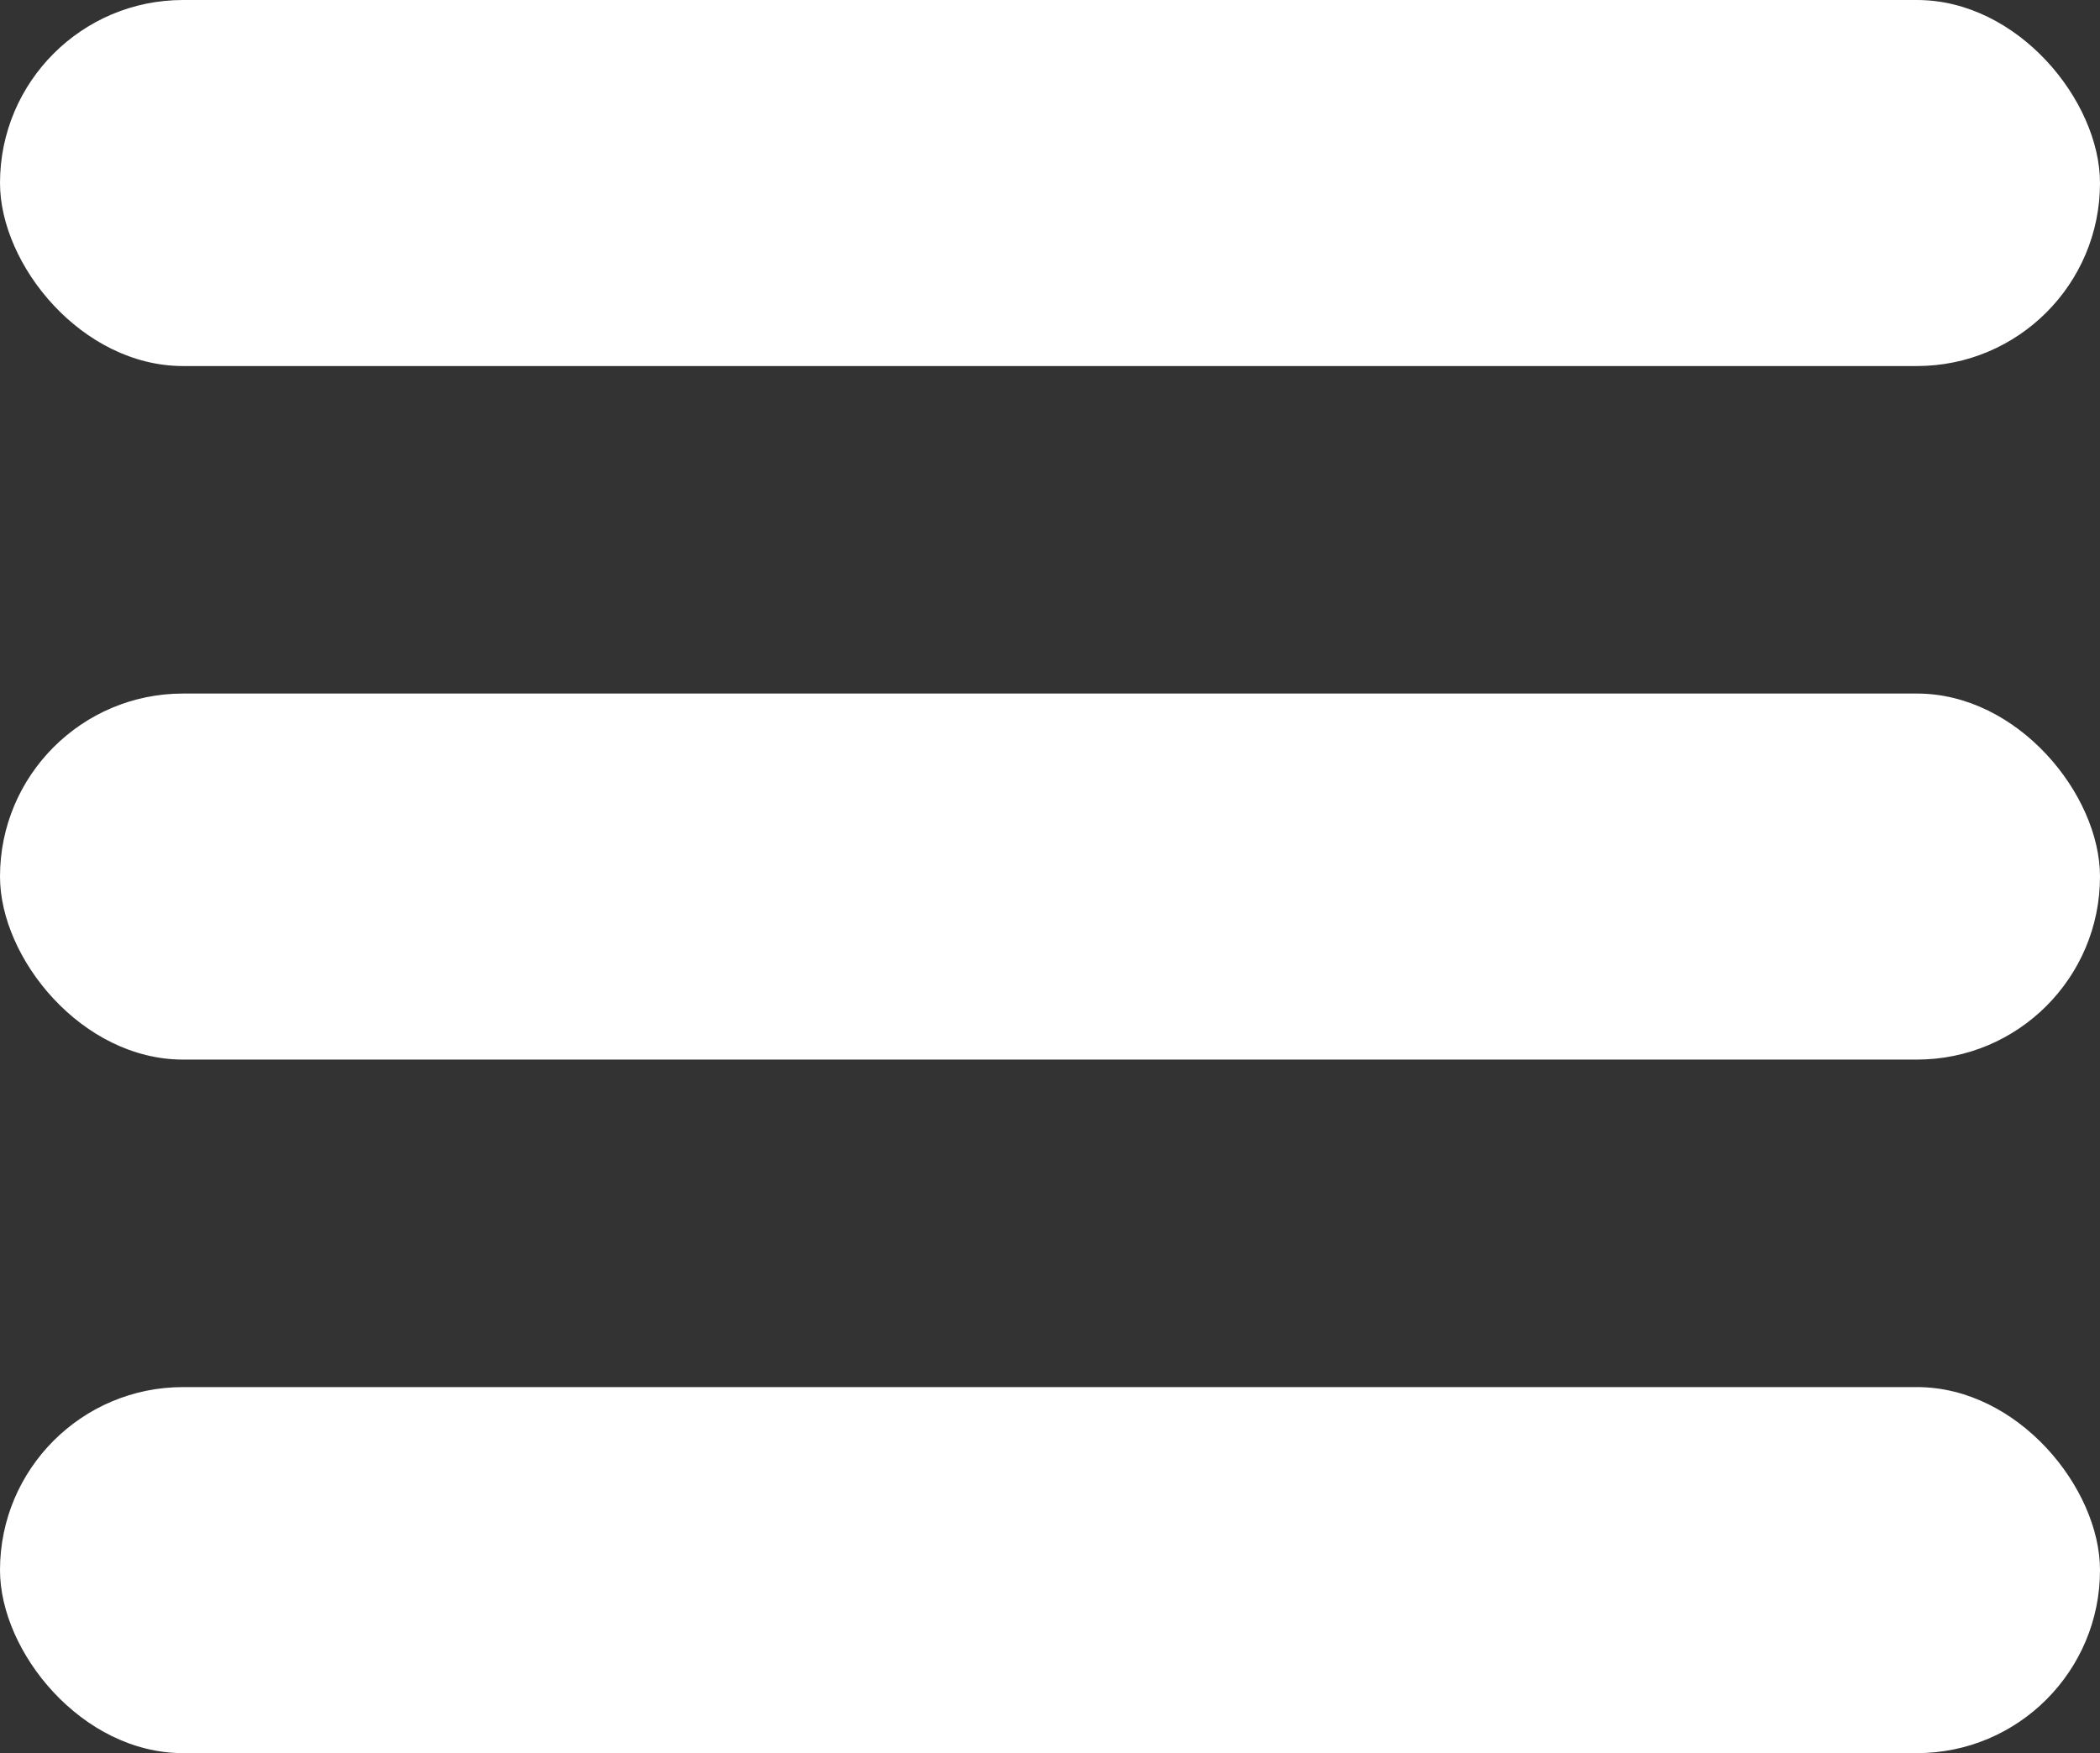
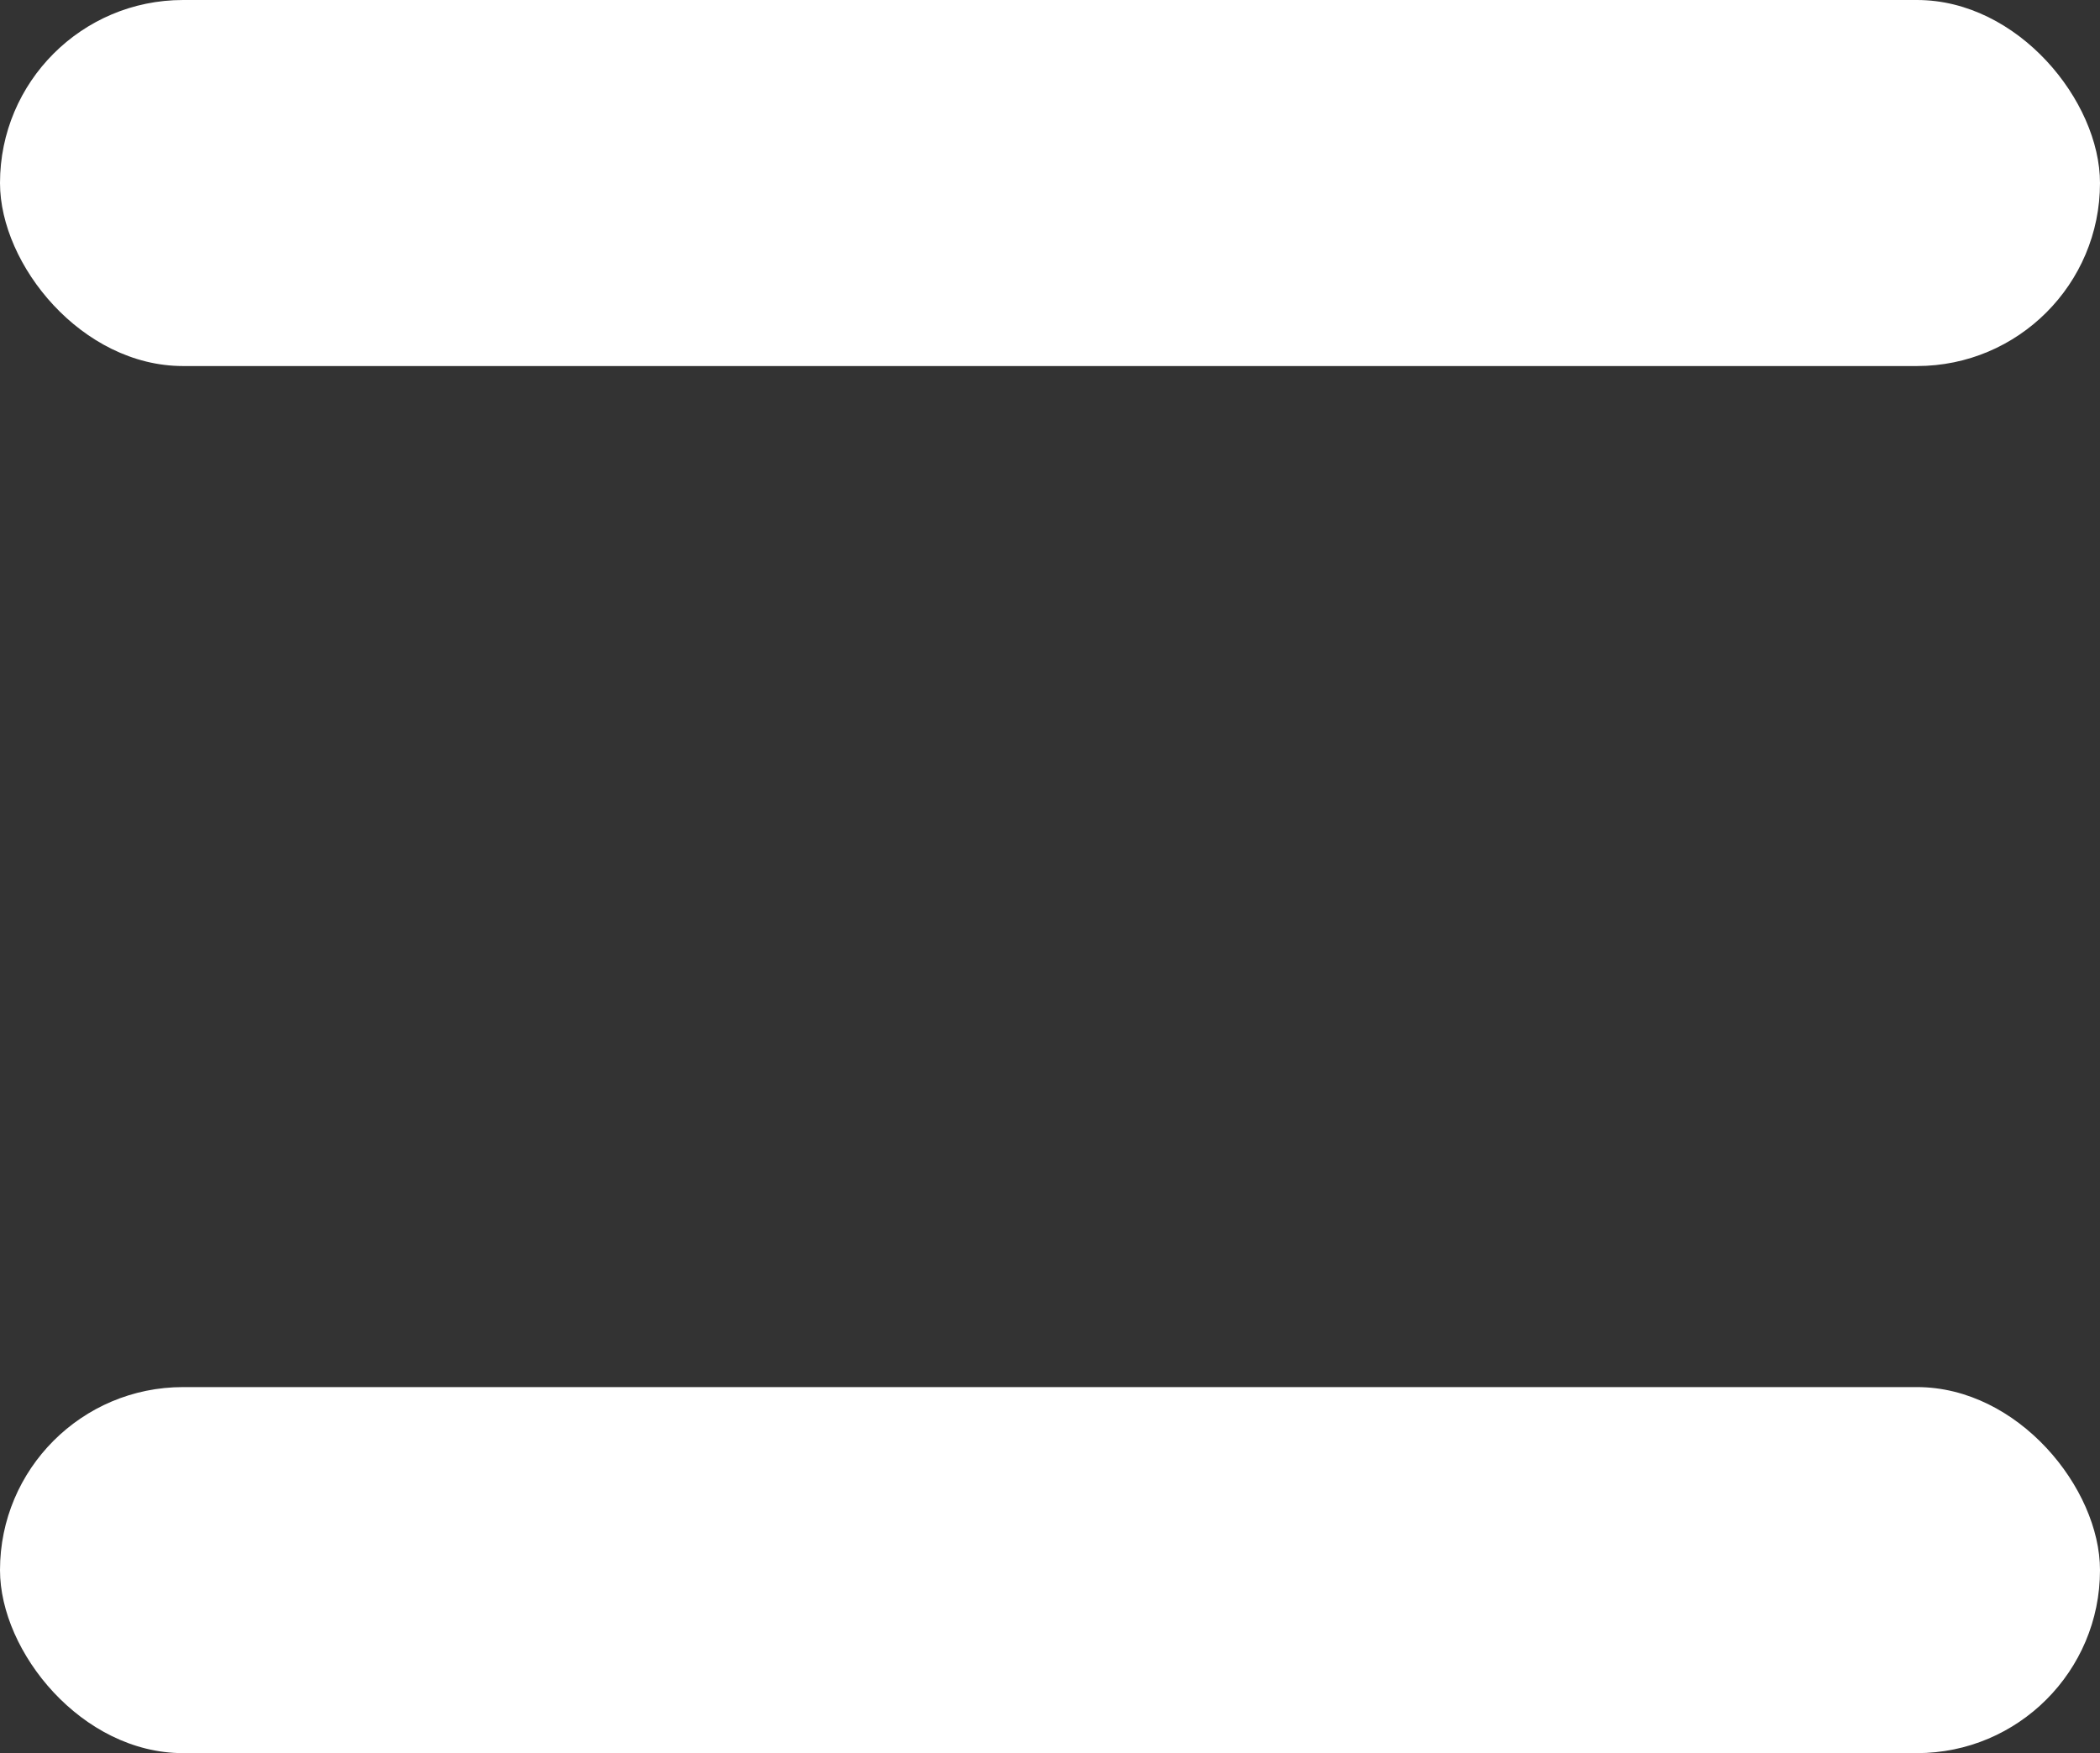
<svg xmlns="http://www.w3.org/2000/svg" width="109" height="91" viewBox="0 0 109 91" fill="none">
  <rect x="0" y="0" width="109" height="91" fill="#333333" stroke="none" />
  <rect width="109" height="19" rx="9.5" fill="white" />
-   <rect y="36" width="109" height="19" rx="9.5" fill="white" />
  <rect y="72" width="109" height="19" rx="9.5" fill="white" />
</svg>